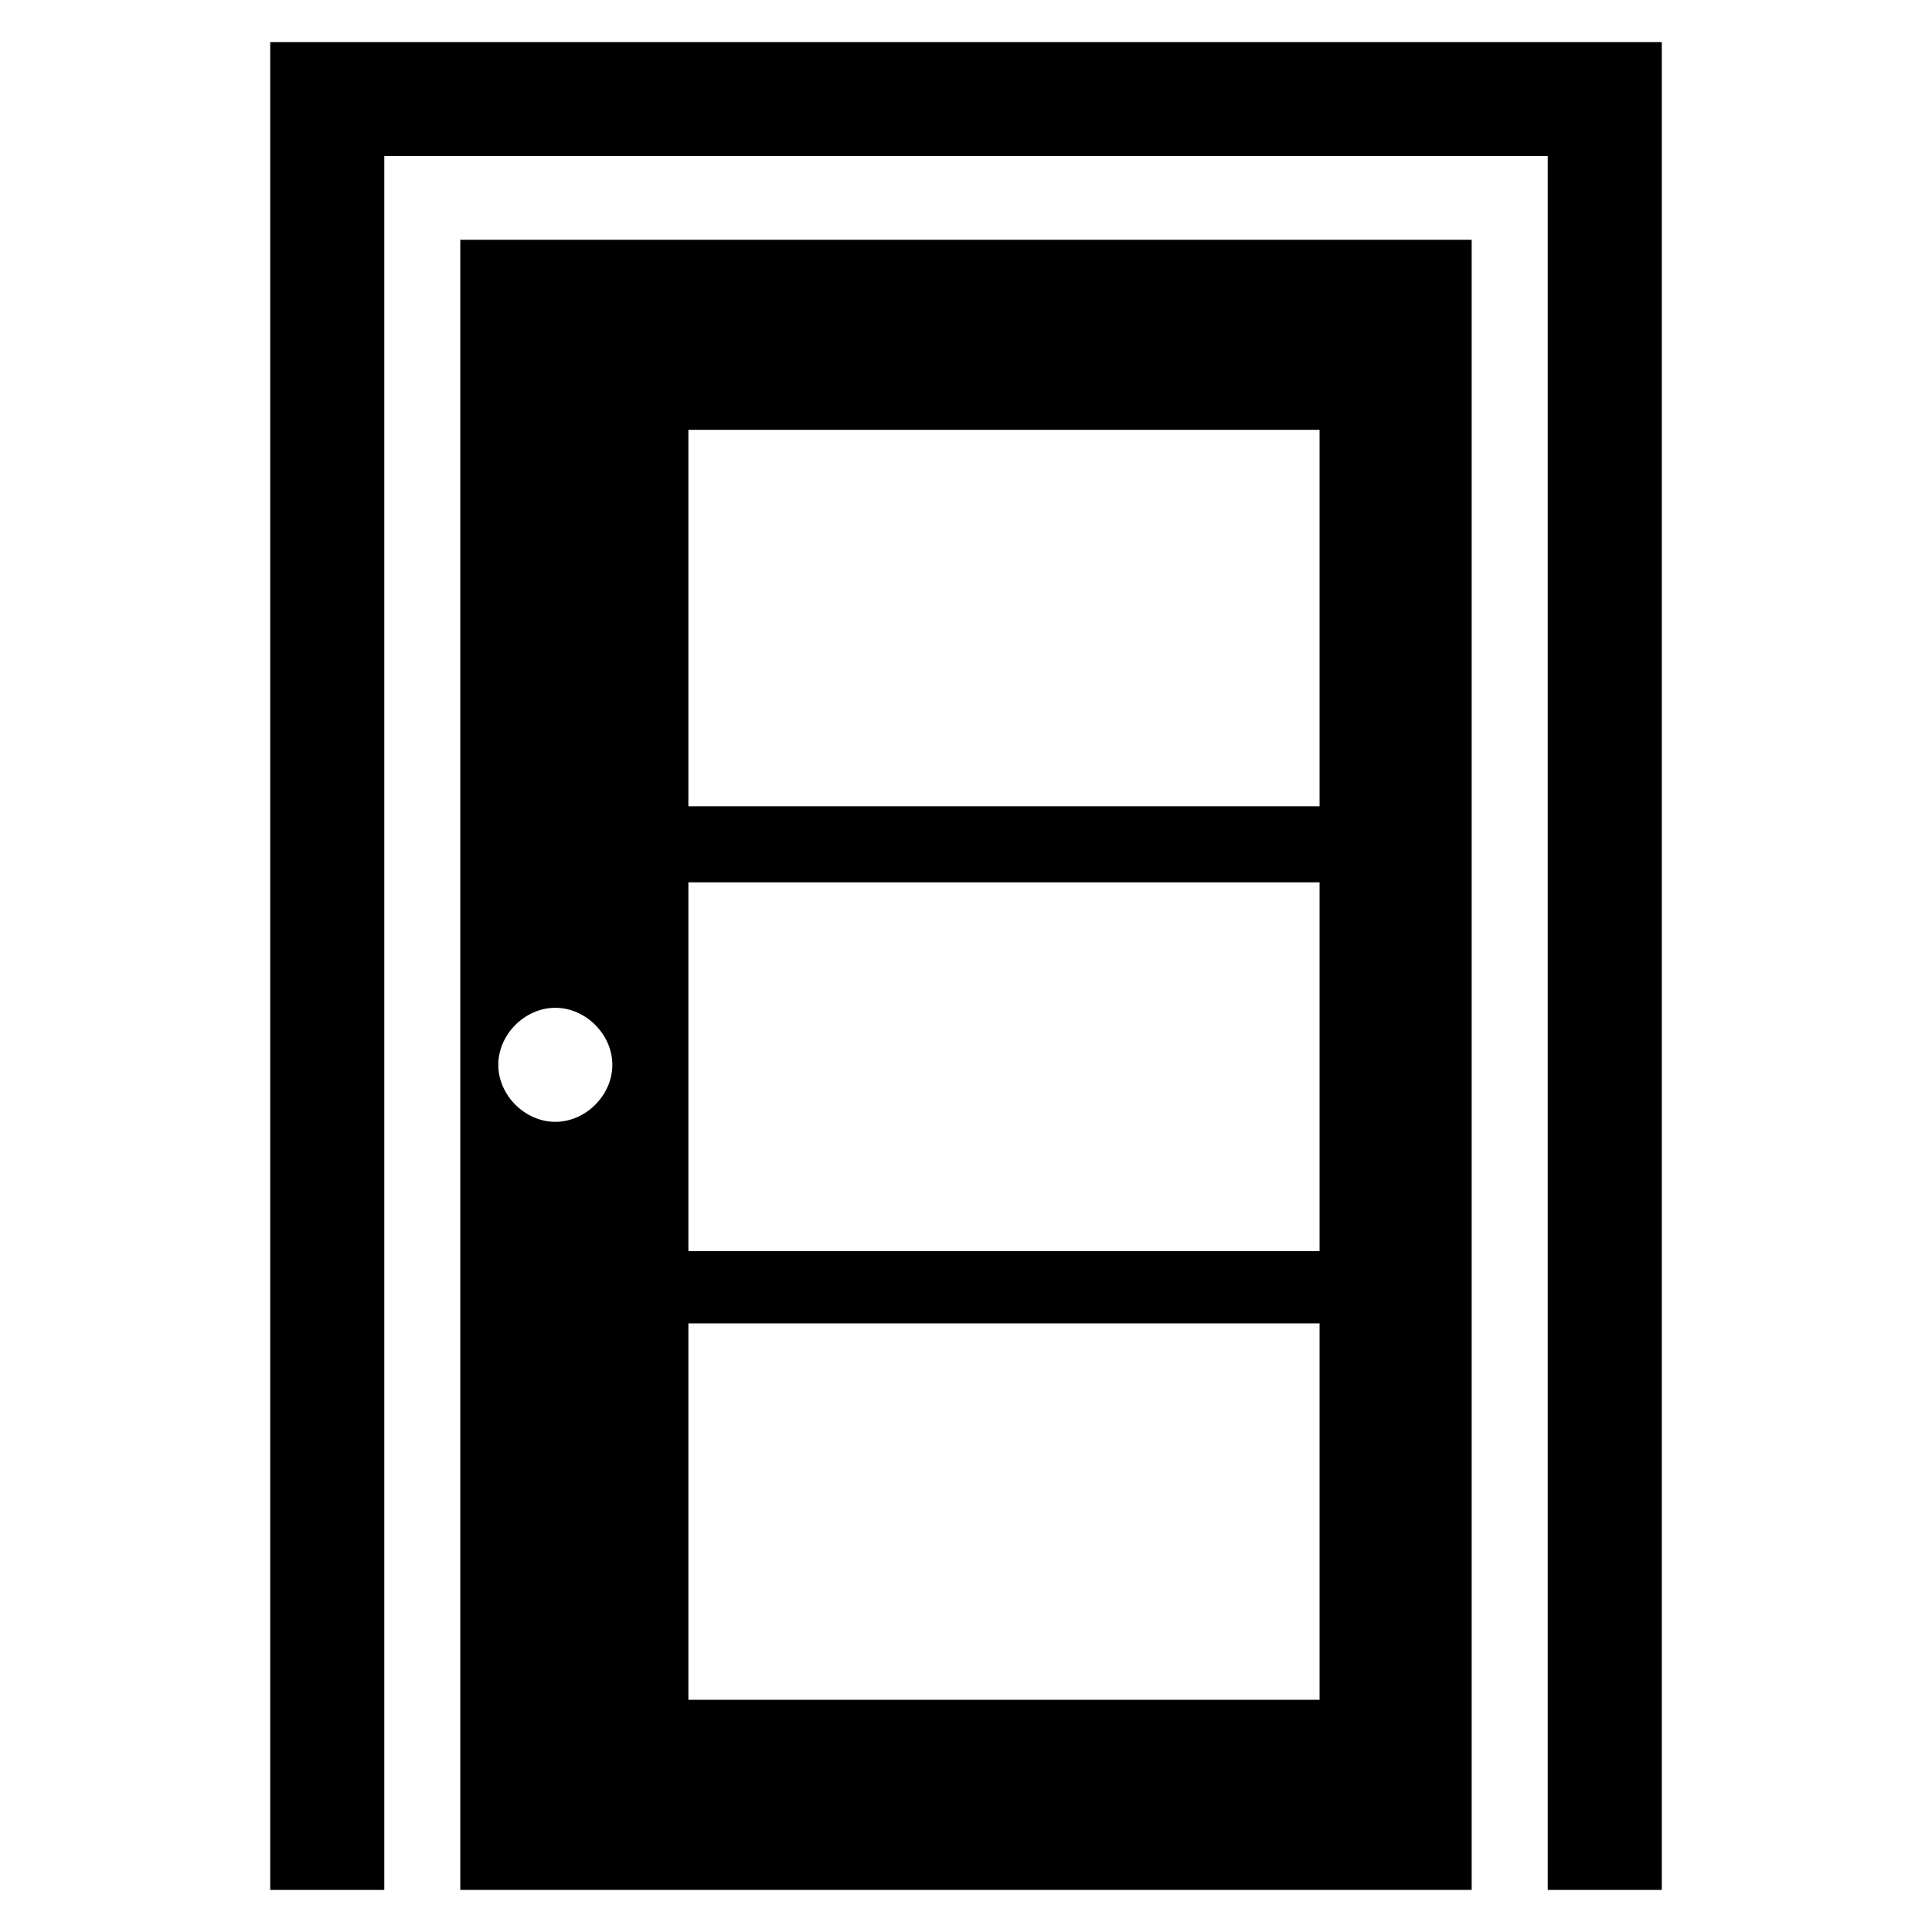
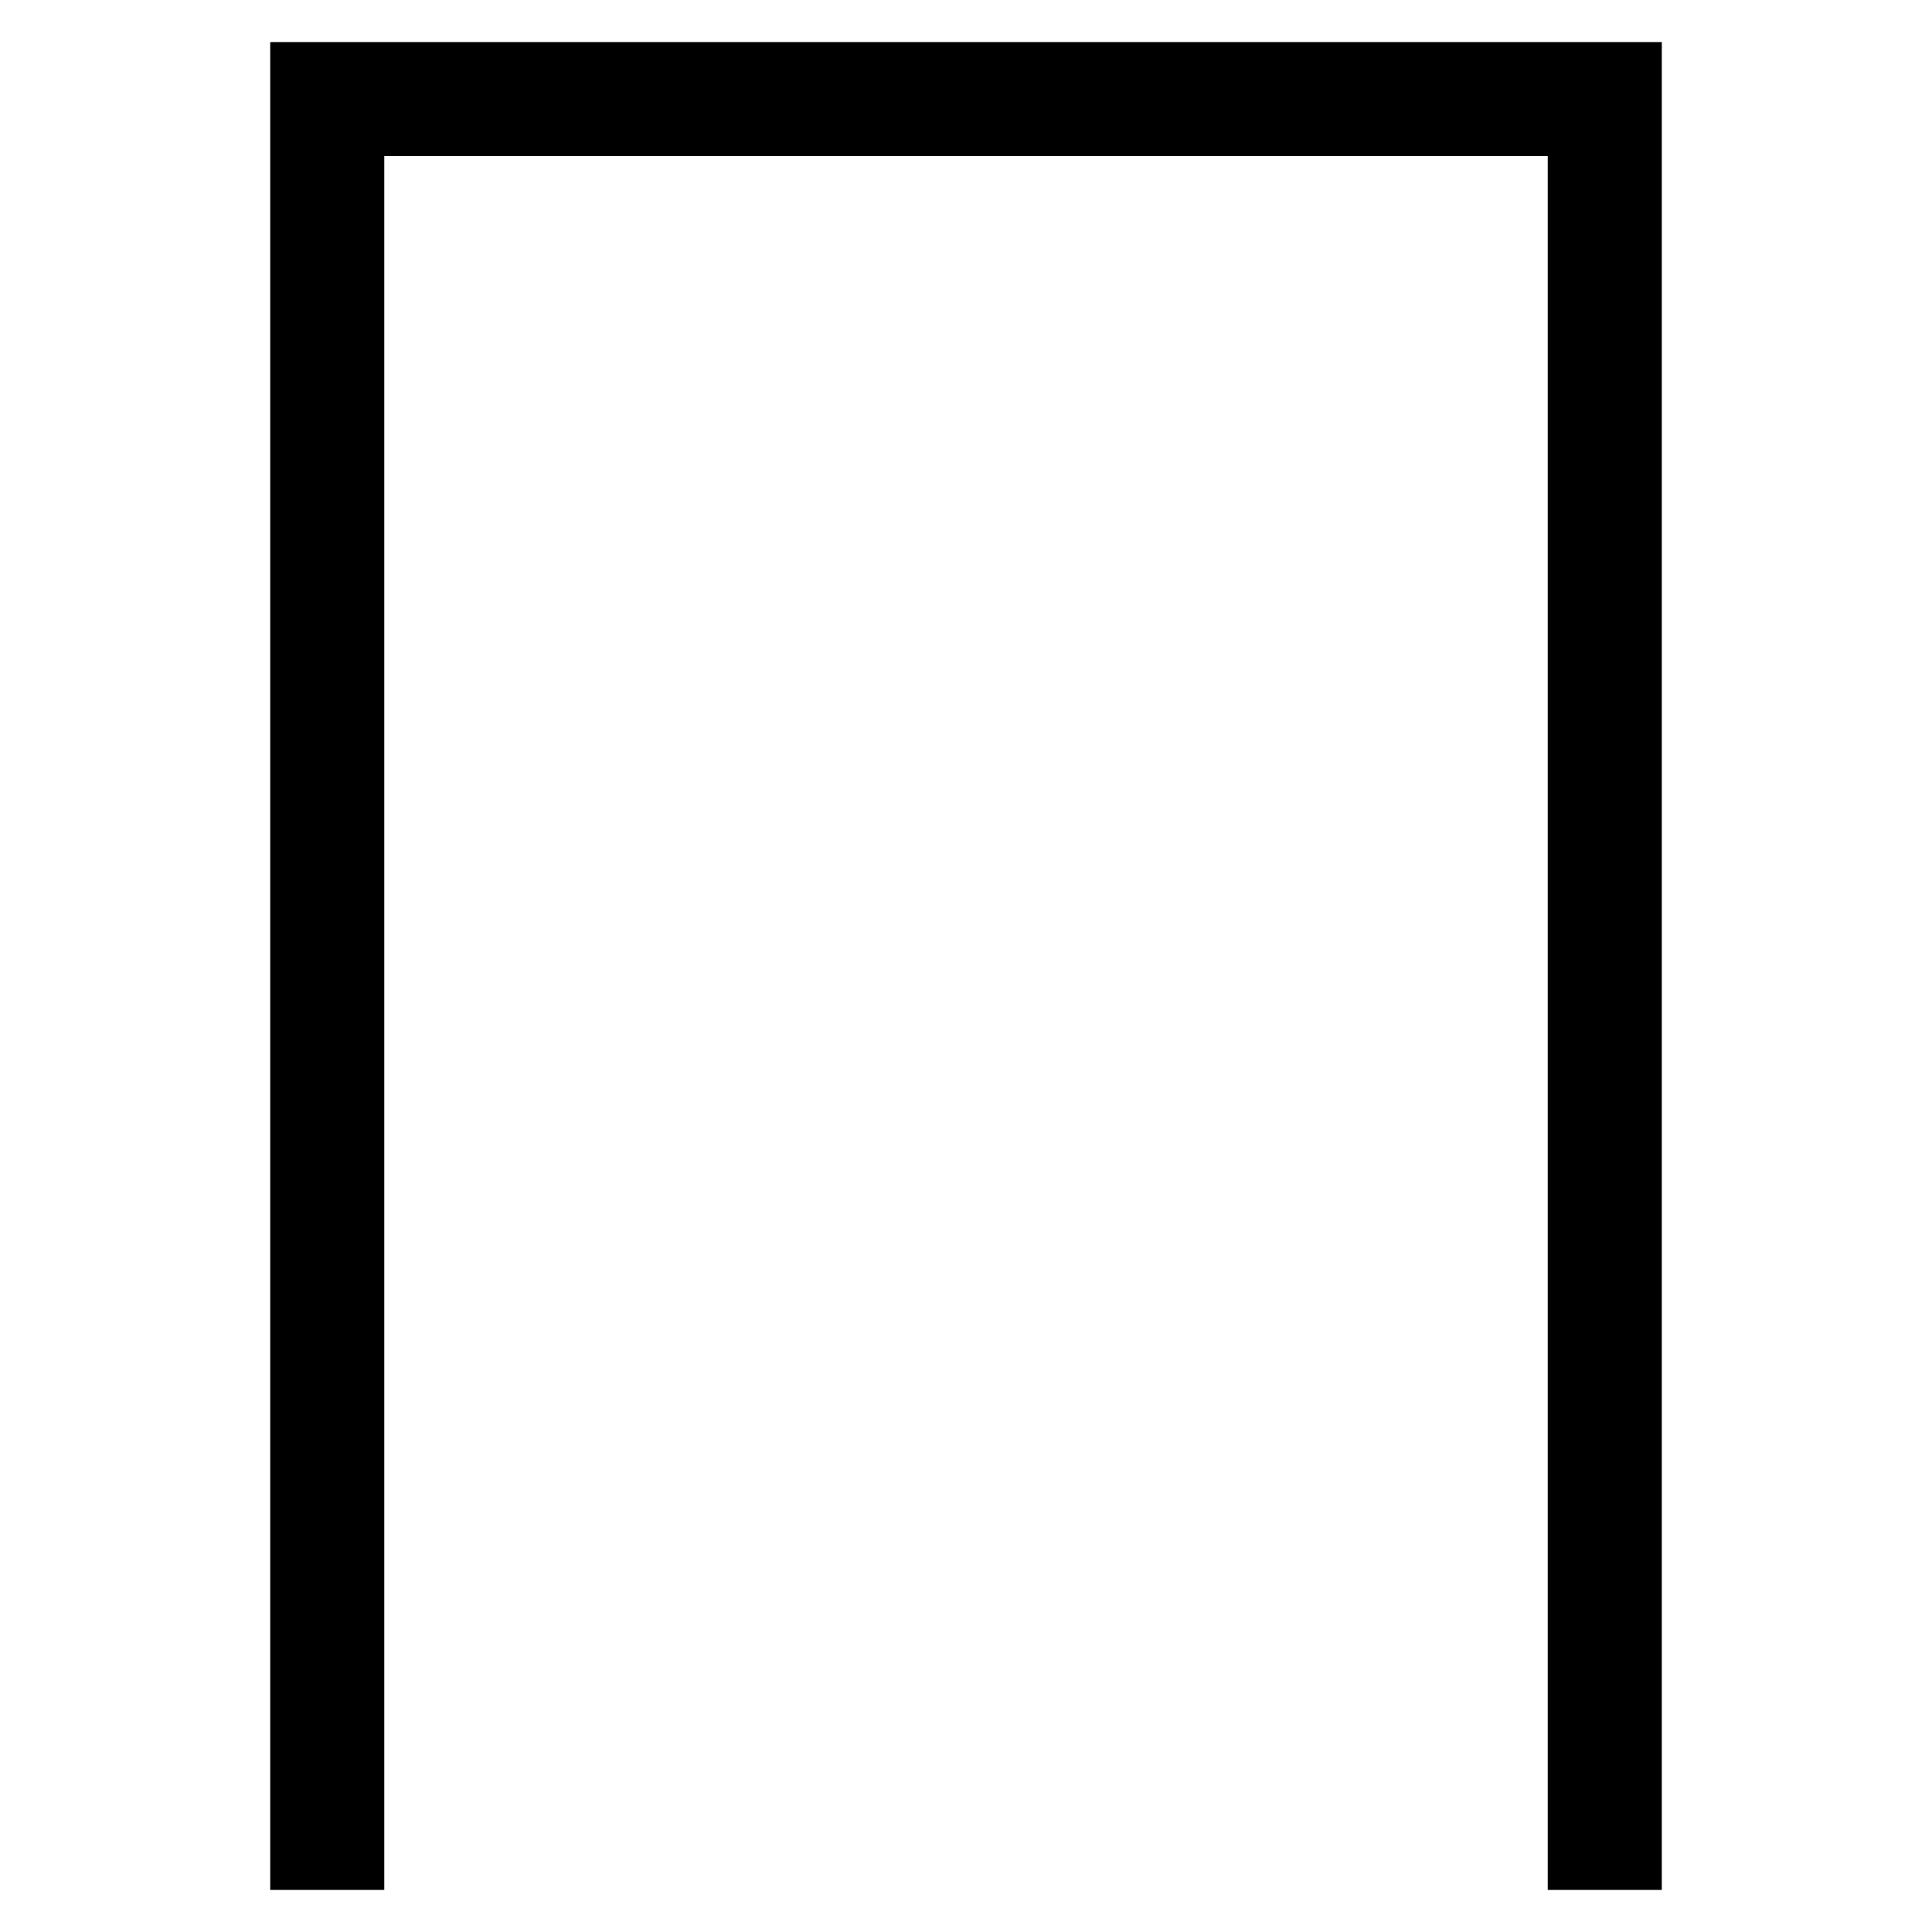
<svg xmlns="http://www.w3.org/2000/svg" fill="#000000" width="800px" height="800px" version="1.1" viewBox="144 144 512 512">
  <g>
    <path d="m215.61 155.15v489.7h30.227v-459.48h308.33v459.48h30.23v-489.7z" />
-     <path d="m265.98 644.85h268.03v-437.31h-268.03zm227.72-50.383h-167.27v-99.754h167.27zm-167.27-216.64h167.27v97.738h-167.27zm0-119.91h167.27v99.754h-167.27zm-35.266 153.16c8.062 0 15.113 7.055 15.113 15.113 0 8.062-7.055 15.113-15.113 15.113-8.062 0-15.113-7.055-15.113-15.113 0-8.059 7.051-15.113 15.113-15.113z" />
  </g>
</svg>